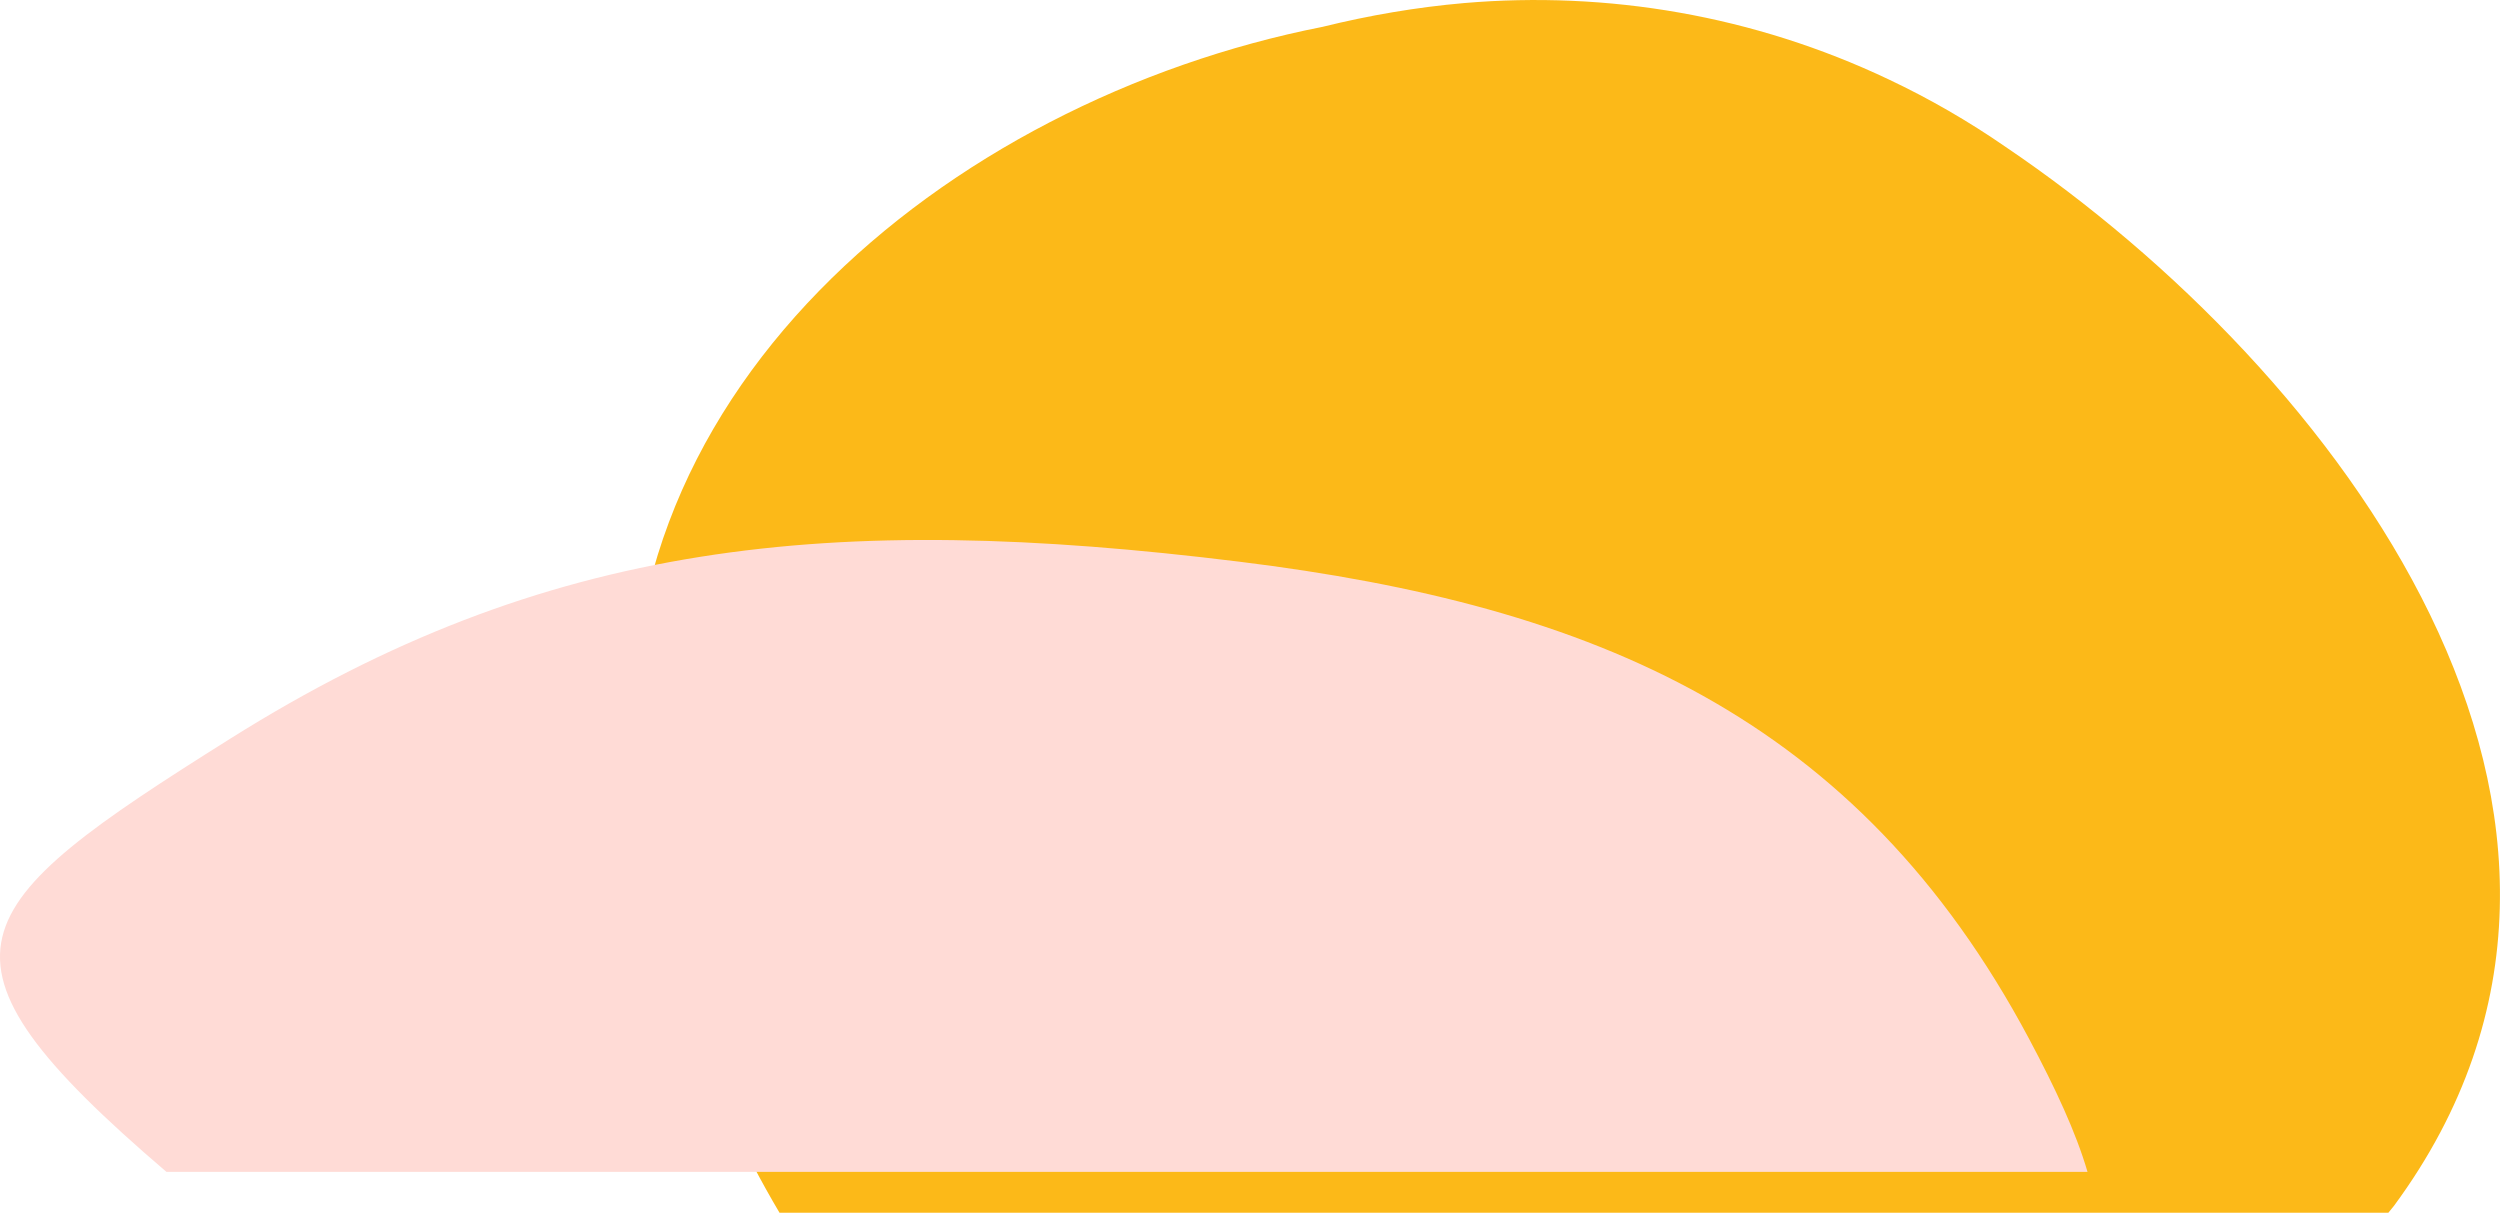
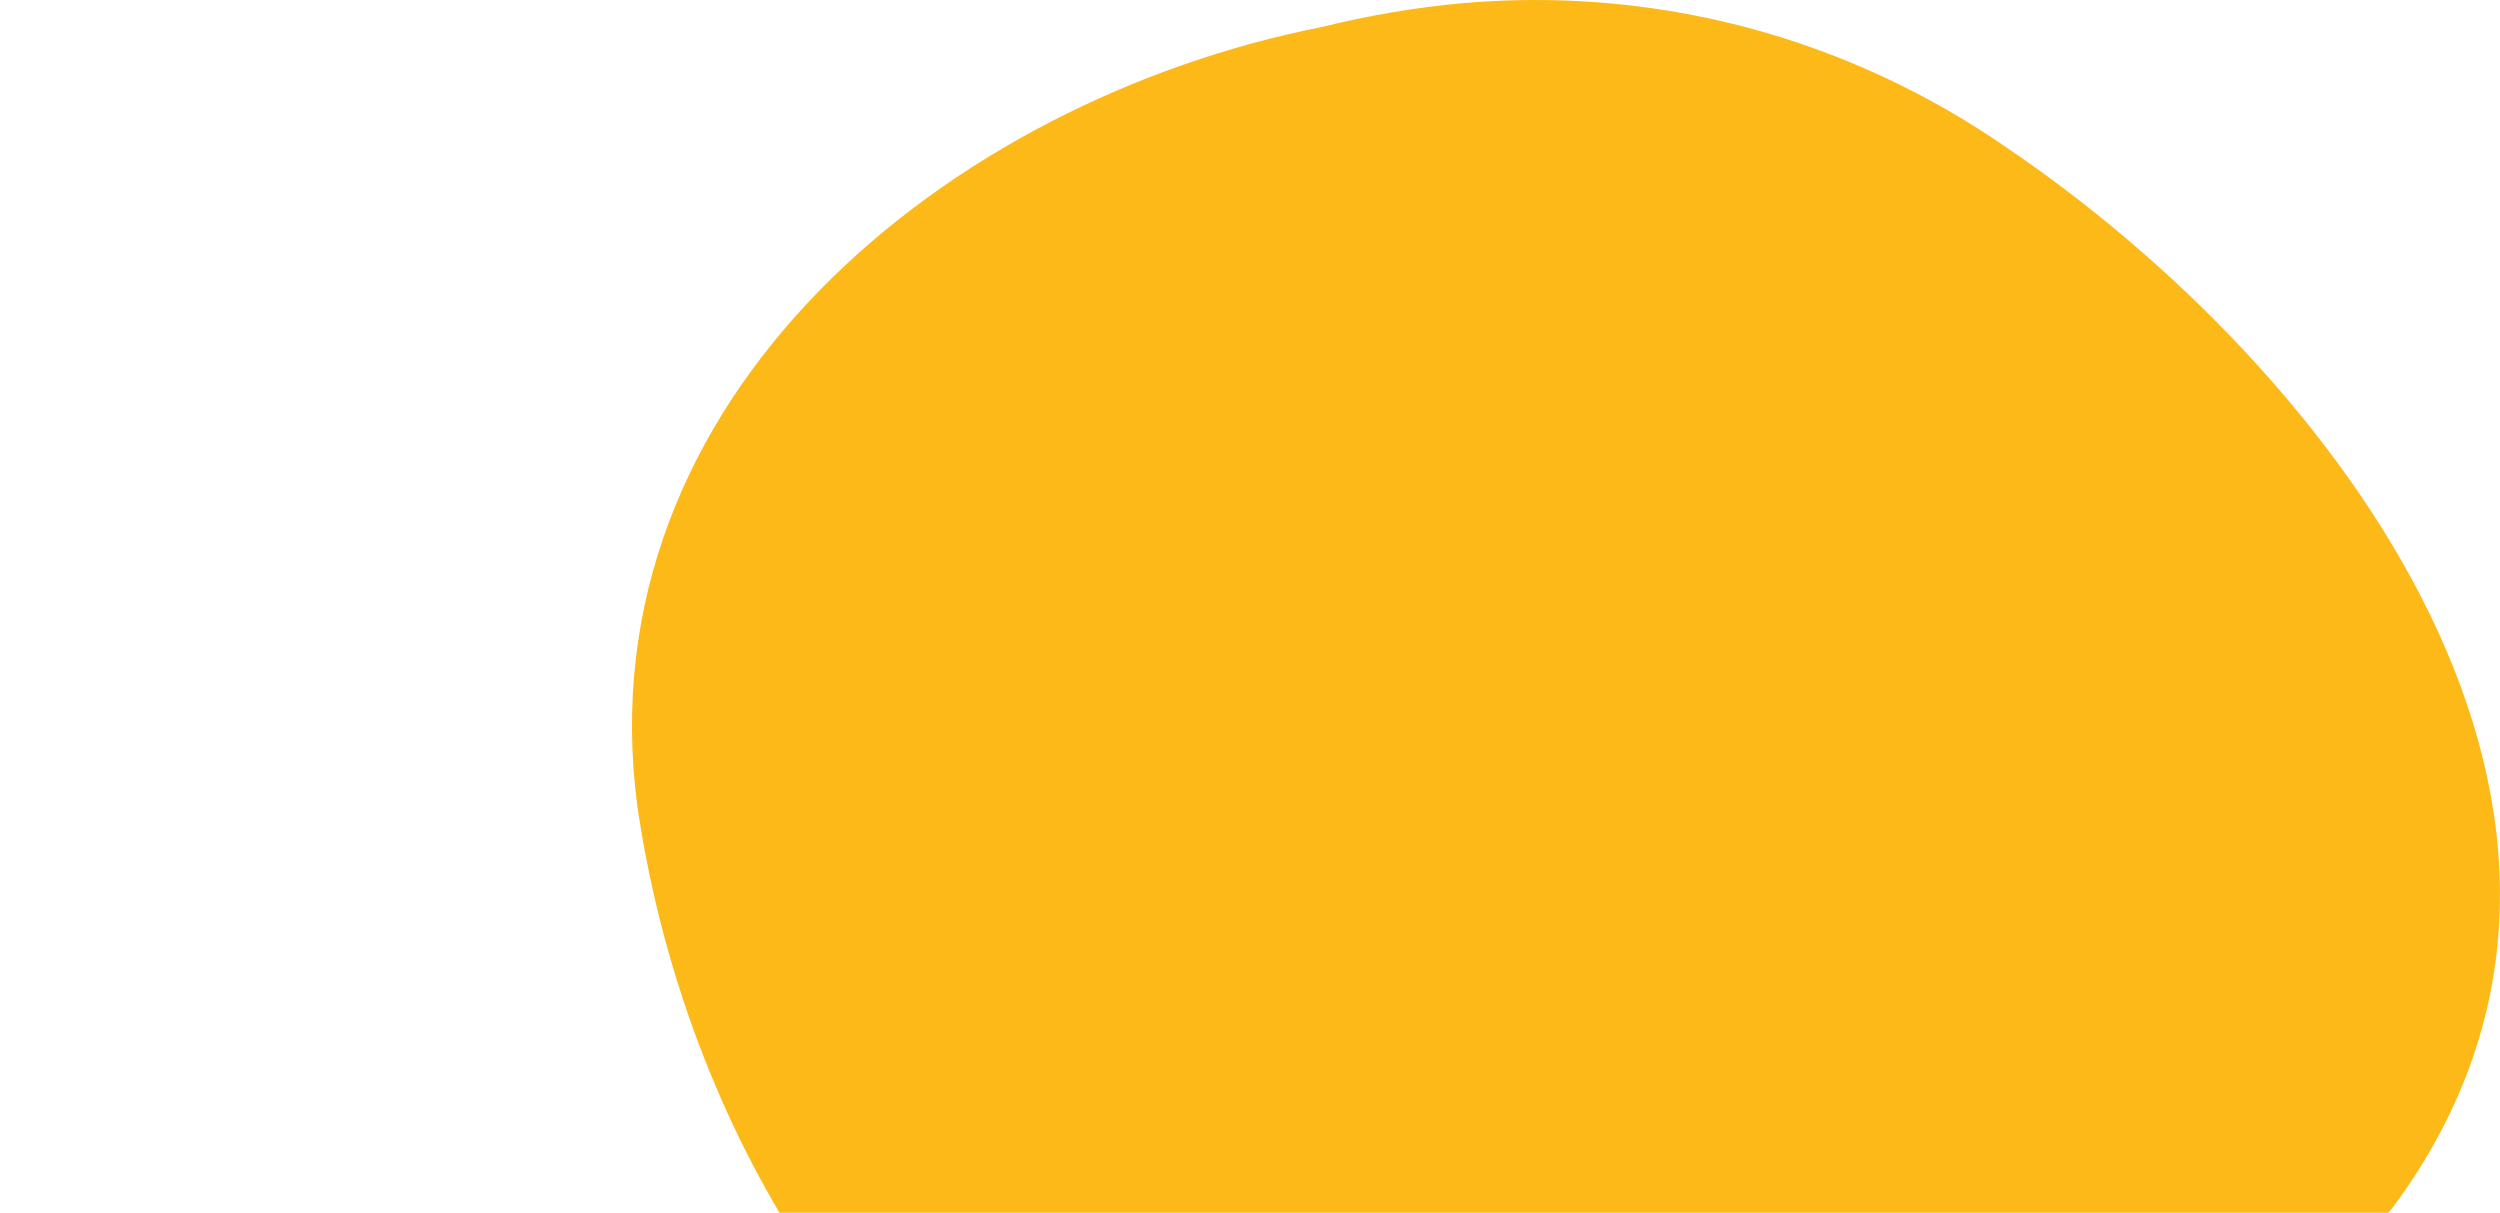
<svg xmlns="http://www.w3.org/2000/svg" id="Layer_1" baseProfile="tiny" version="1.2" viewBox="0 0 1144.3 555.1">
  <defs>
    <style>
      .st0 {
        fill: #fcb918;
      }

      .st1 {
        fill: #ffdbd6;
      }
    </style>
  </defs>
  <path class="st0" d="M1093.2,555.1c.9-1.1,1.7-2.1,2.6-3.2,130.3-177-27-382.7-177.7-484.6-17.2-11.9-35.1-22.2-53.5-30.9C802.7,7,735.6-4.2,670.2,1.4c-21.8,1.9-43.4,5.6-64.9,10.9-171.6,33.8-338.2,169.6-313.6,356.5,9.4,64.6,31.4,129.4,65.1,186.3h736.4Z" />
-   <path class="st1" d="M76.2,536.4h879.3c-5.3-18.1-14.6-38.1-26.8-61-78.7-147.5-198.7-198.2-361.4-218.3-187-23.1-317.4-9.8-461.9,81-123.2,77.4-145.4,99-29.2,198.3Z" />
</svg>